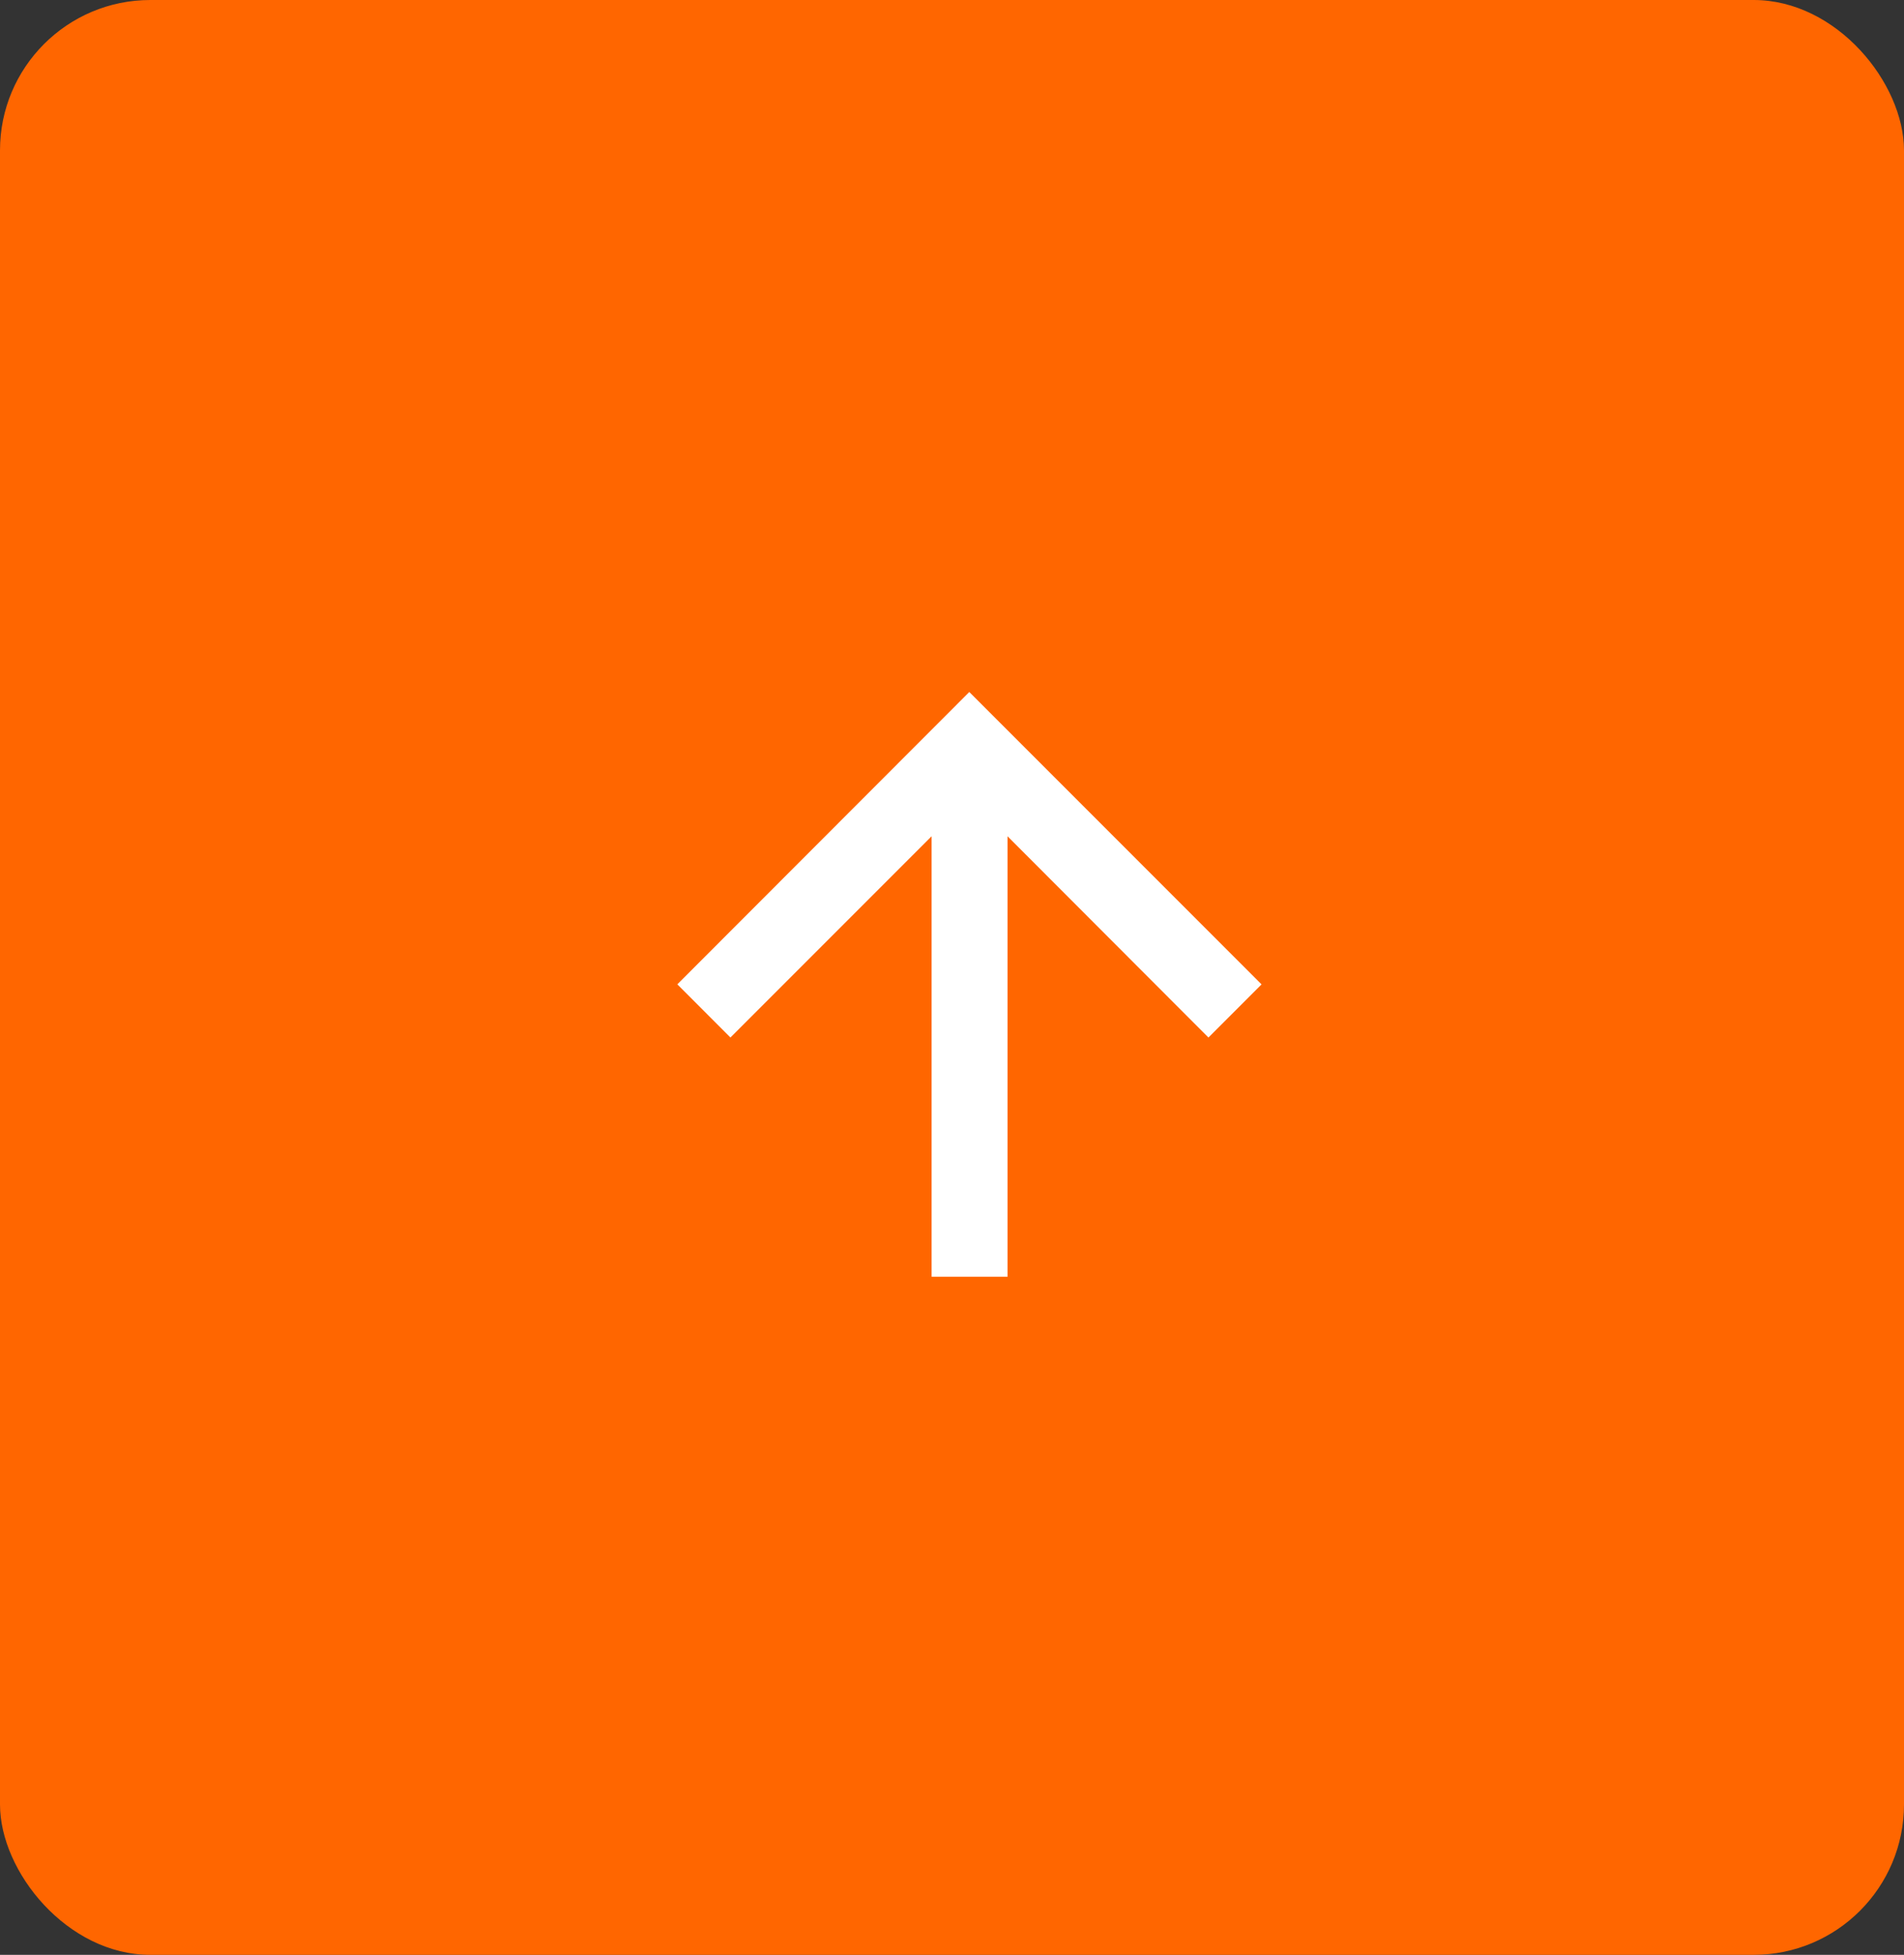
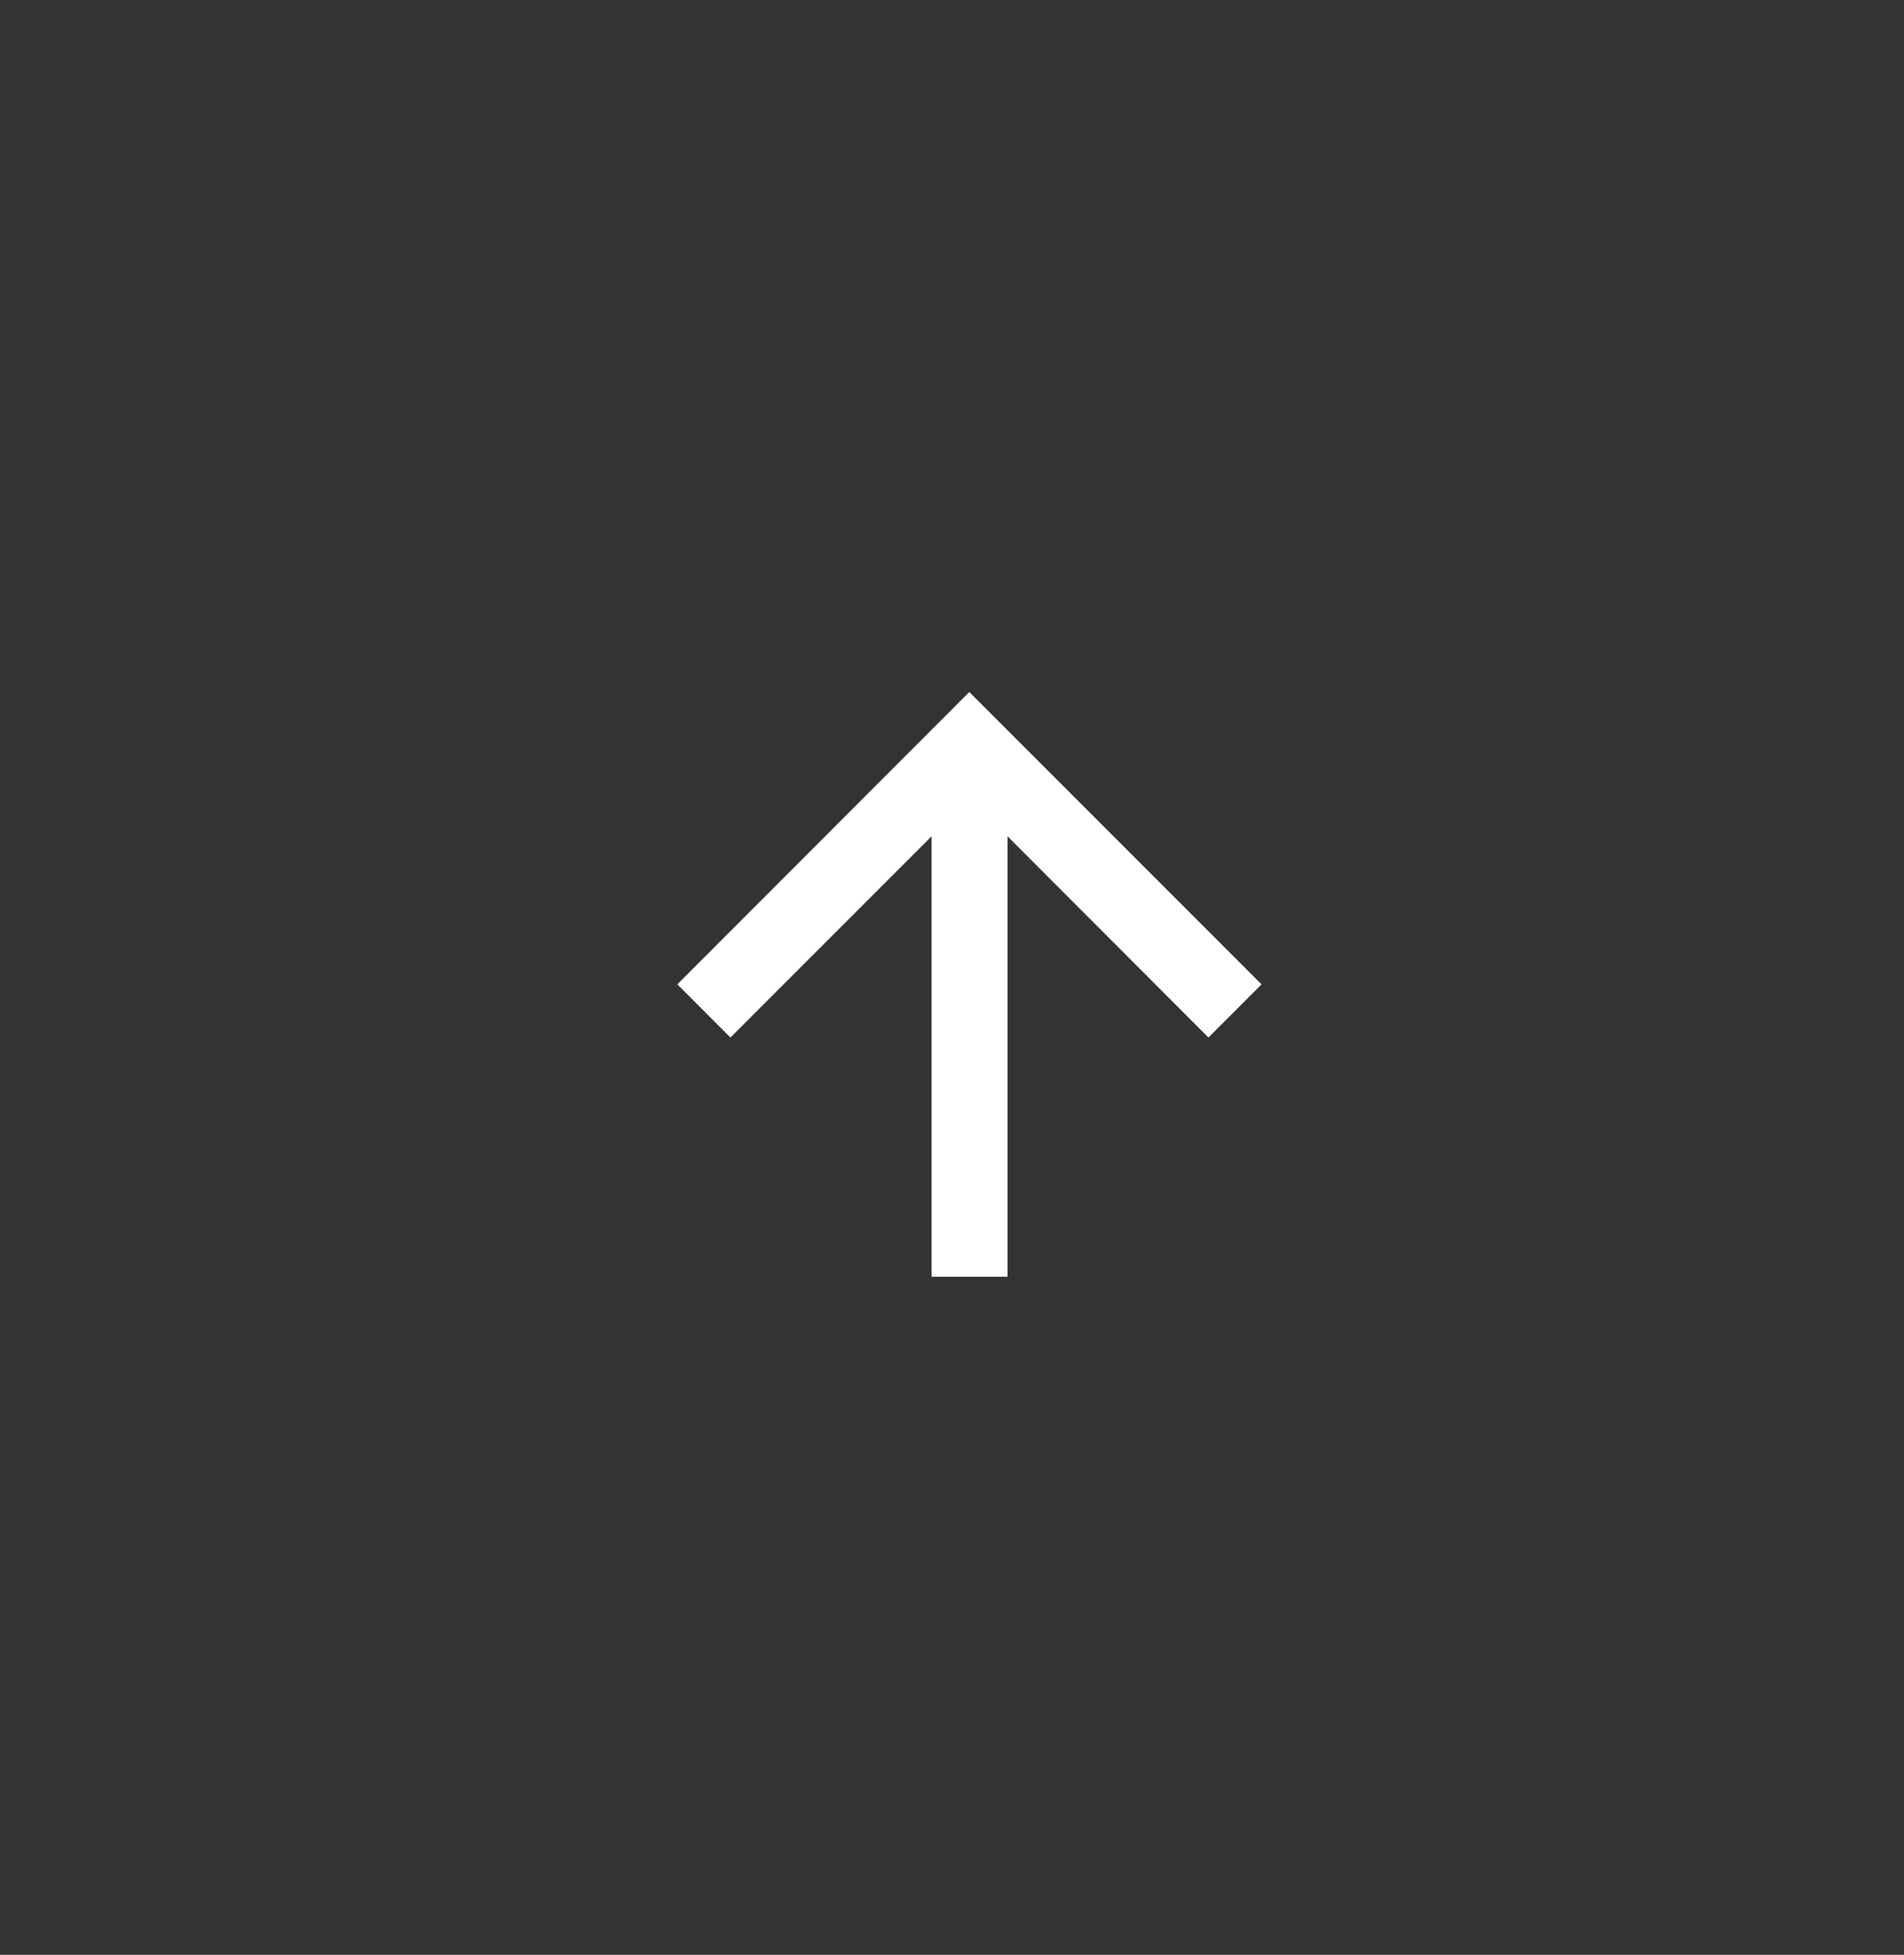
<svg xmlns="http://www.w3.org/2000/svg" width="38" height="39" viewBox="0 0 38 39">
  <rect x="0" y="0" width="38" height="39" fill="#333333" stroke="none" />
  <defs>
    <style>.a{fill:#f60;}.b{fill:#fff;}</style>
  </defs>
  <g transform="translate(-1211.11 -6468.989)">
-     <rect class="a" width="38" height="39" rx="3" transform="translate(1211.11 6468.989)" />
    <g transform="translate(1224.628 6482.795)">
      <path class="b" d="M5.833,0,4.772,1.06,8.787,5.075H0V6.59H8.787L4.772,10.6l1.06,1.06,5.833-5.833Z" transform="translate(0 11.665) rotate(-90)" />
    </g>
  </g>
</svg>